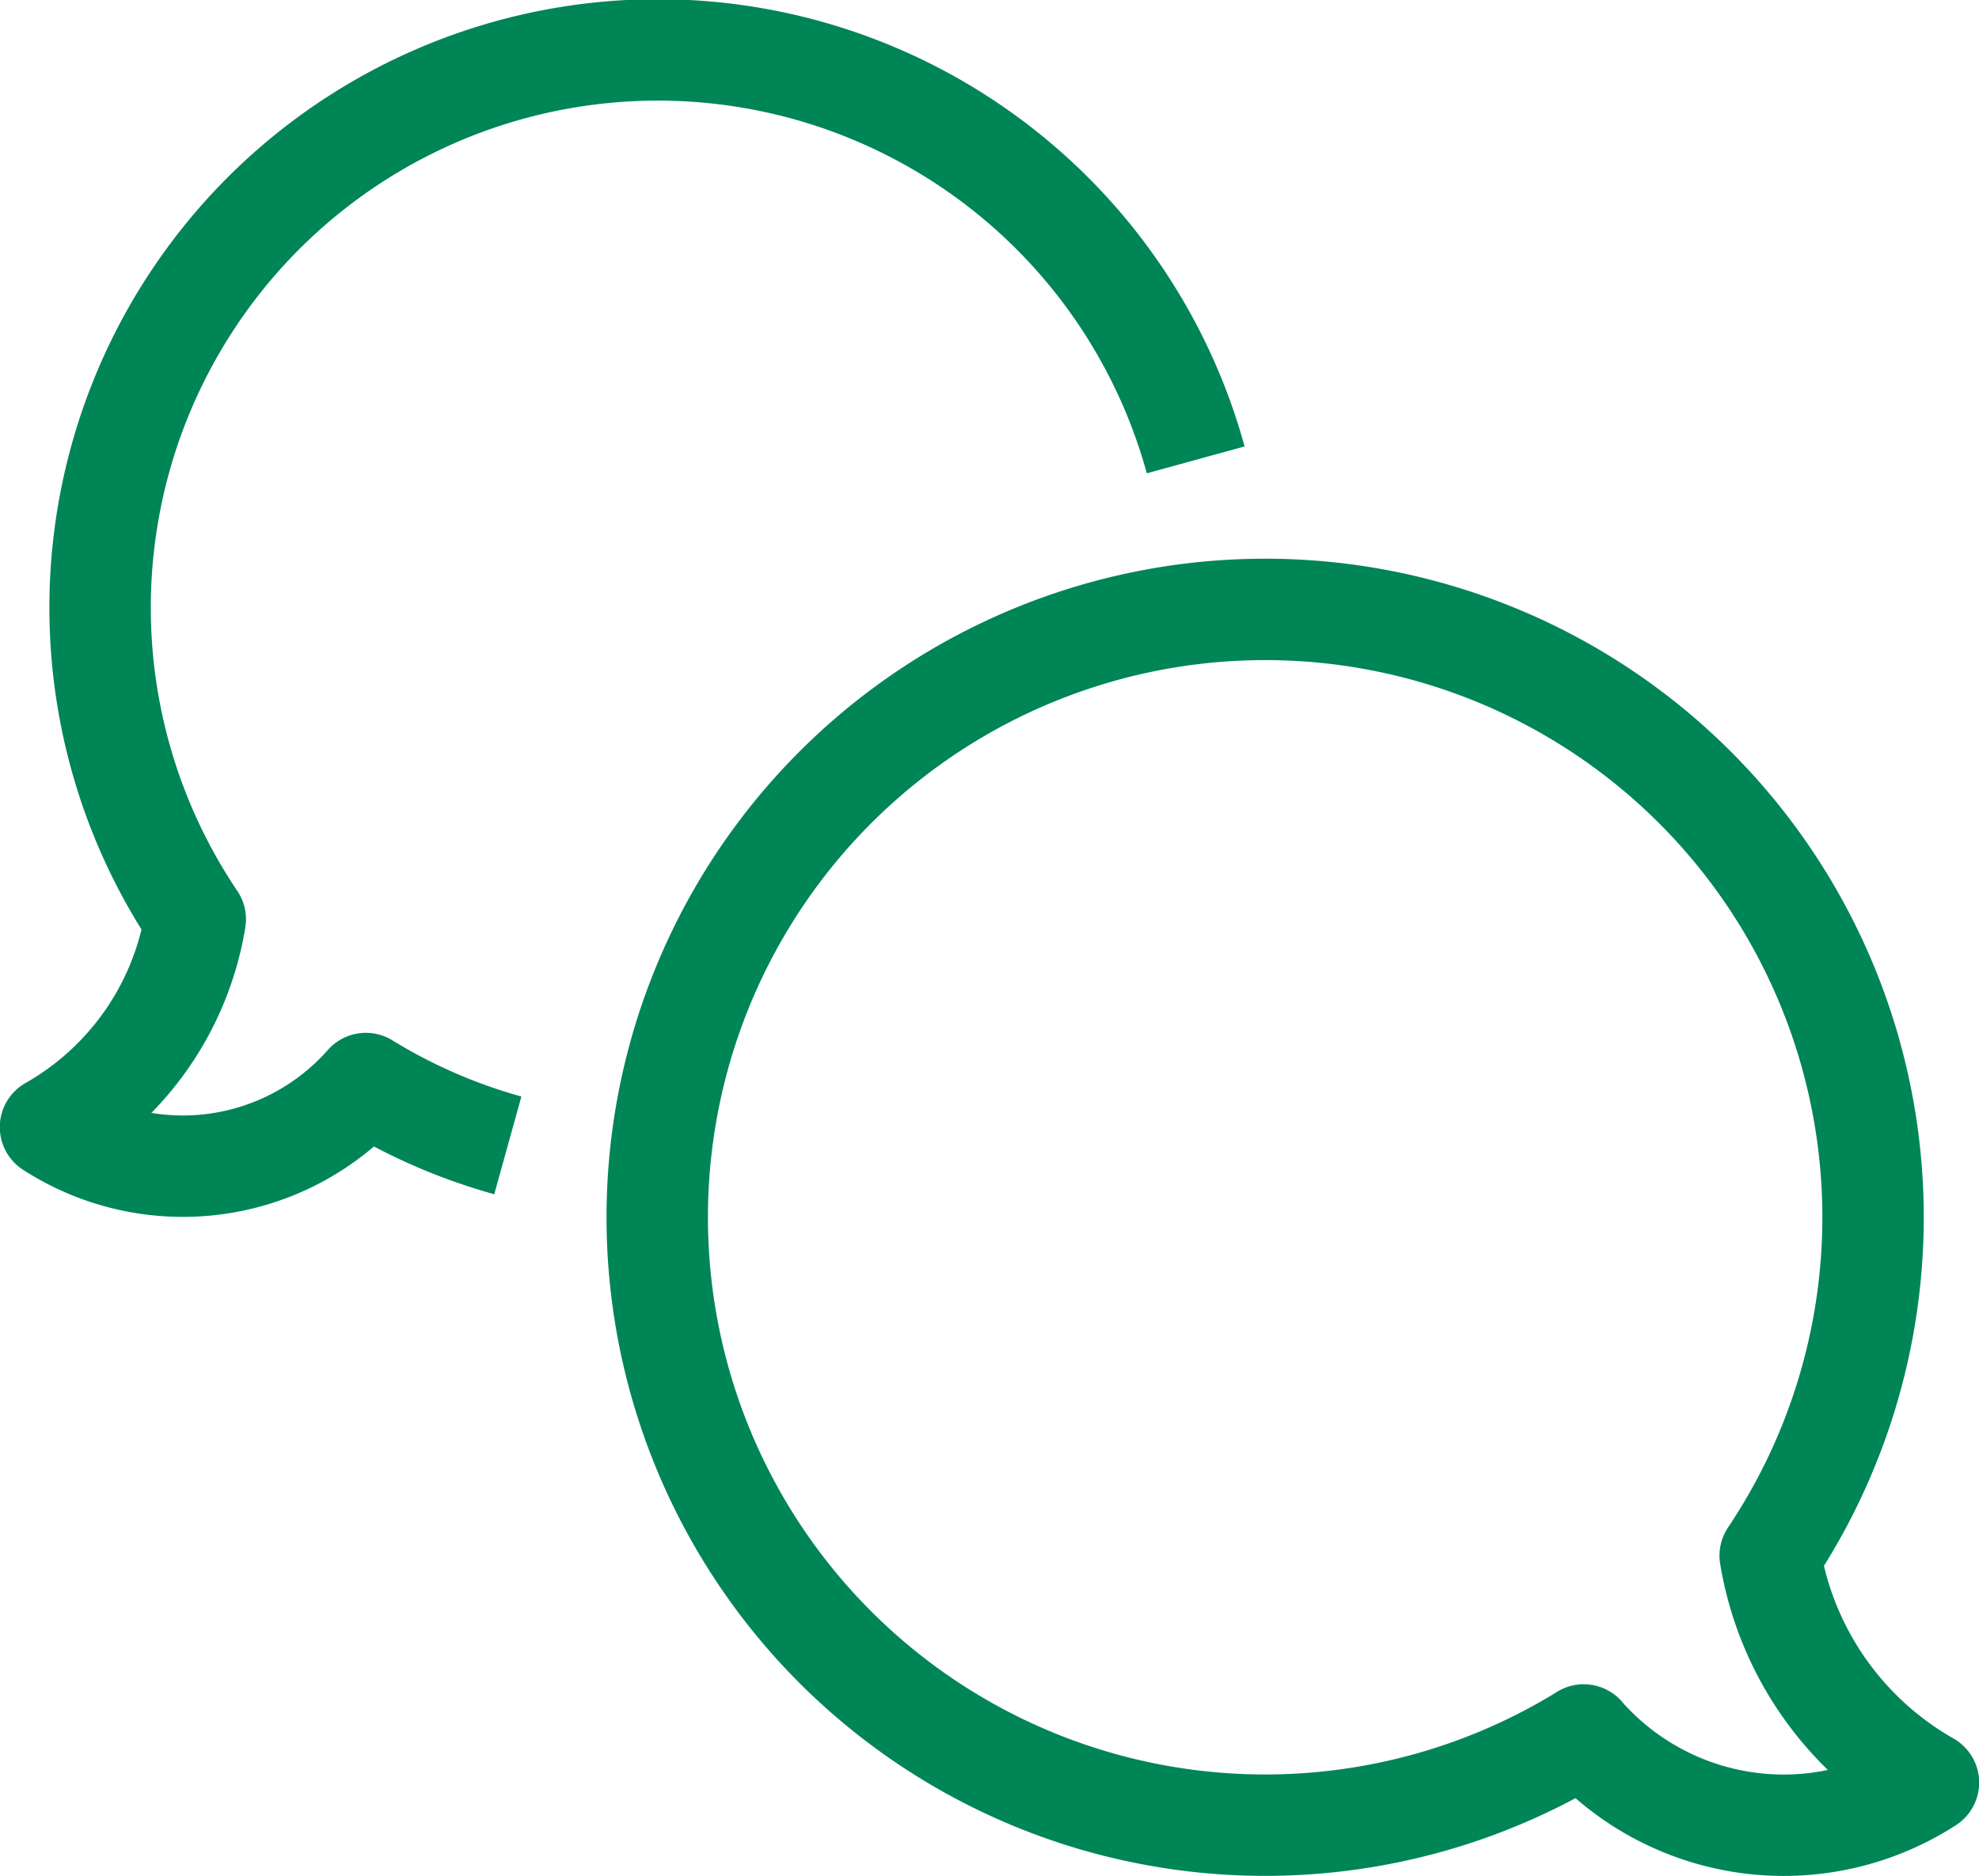
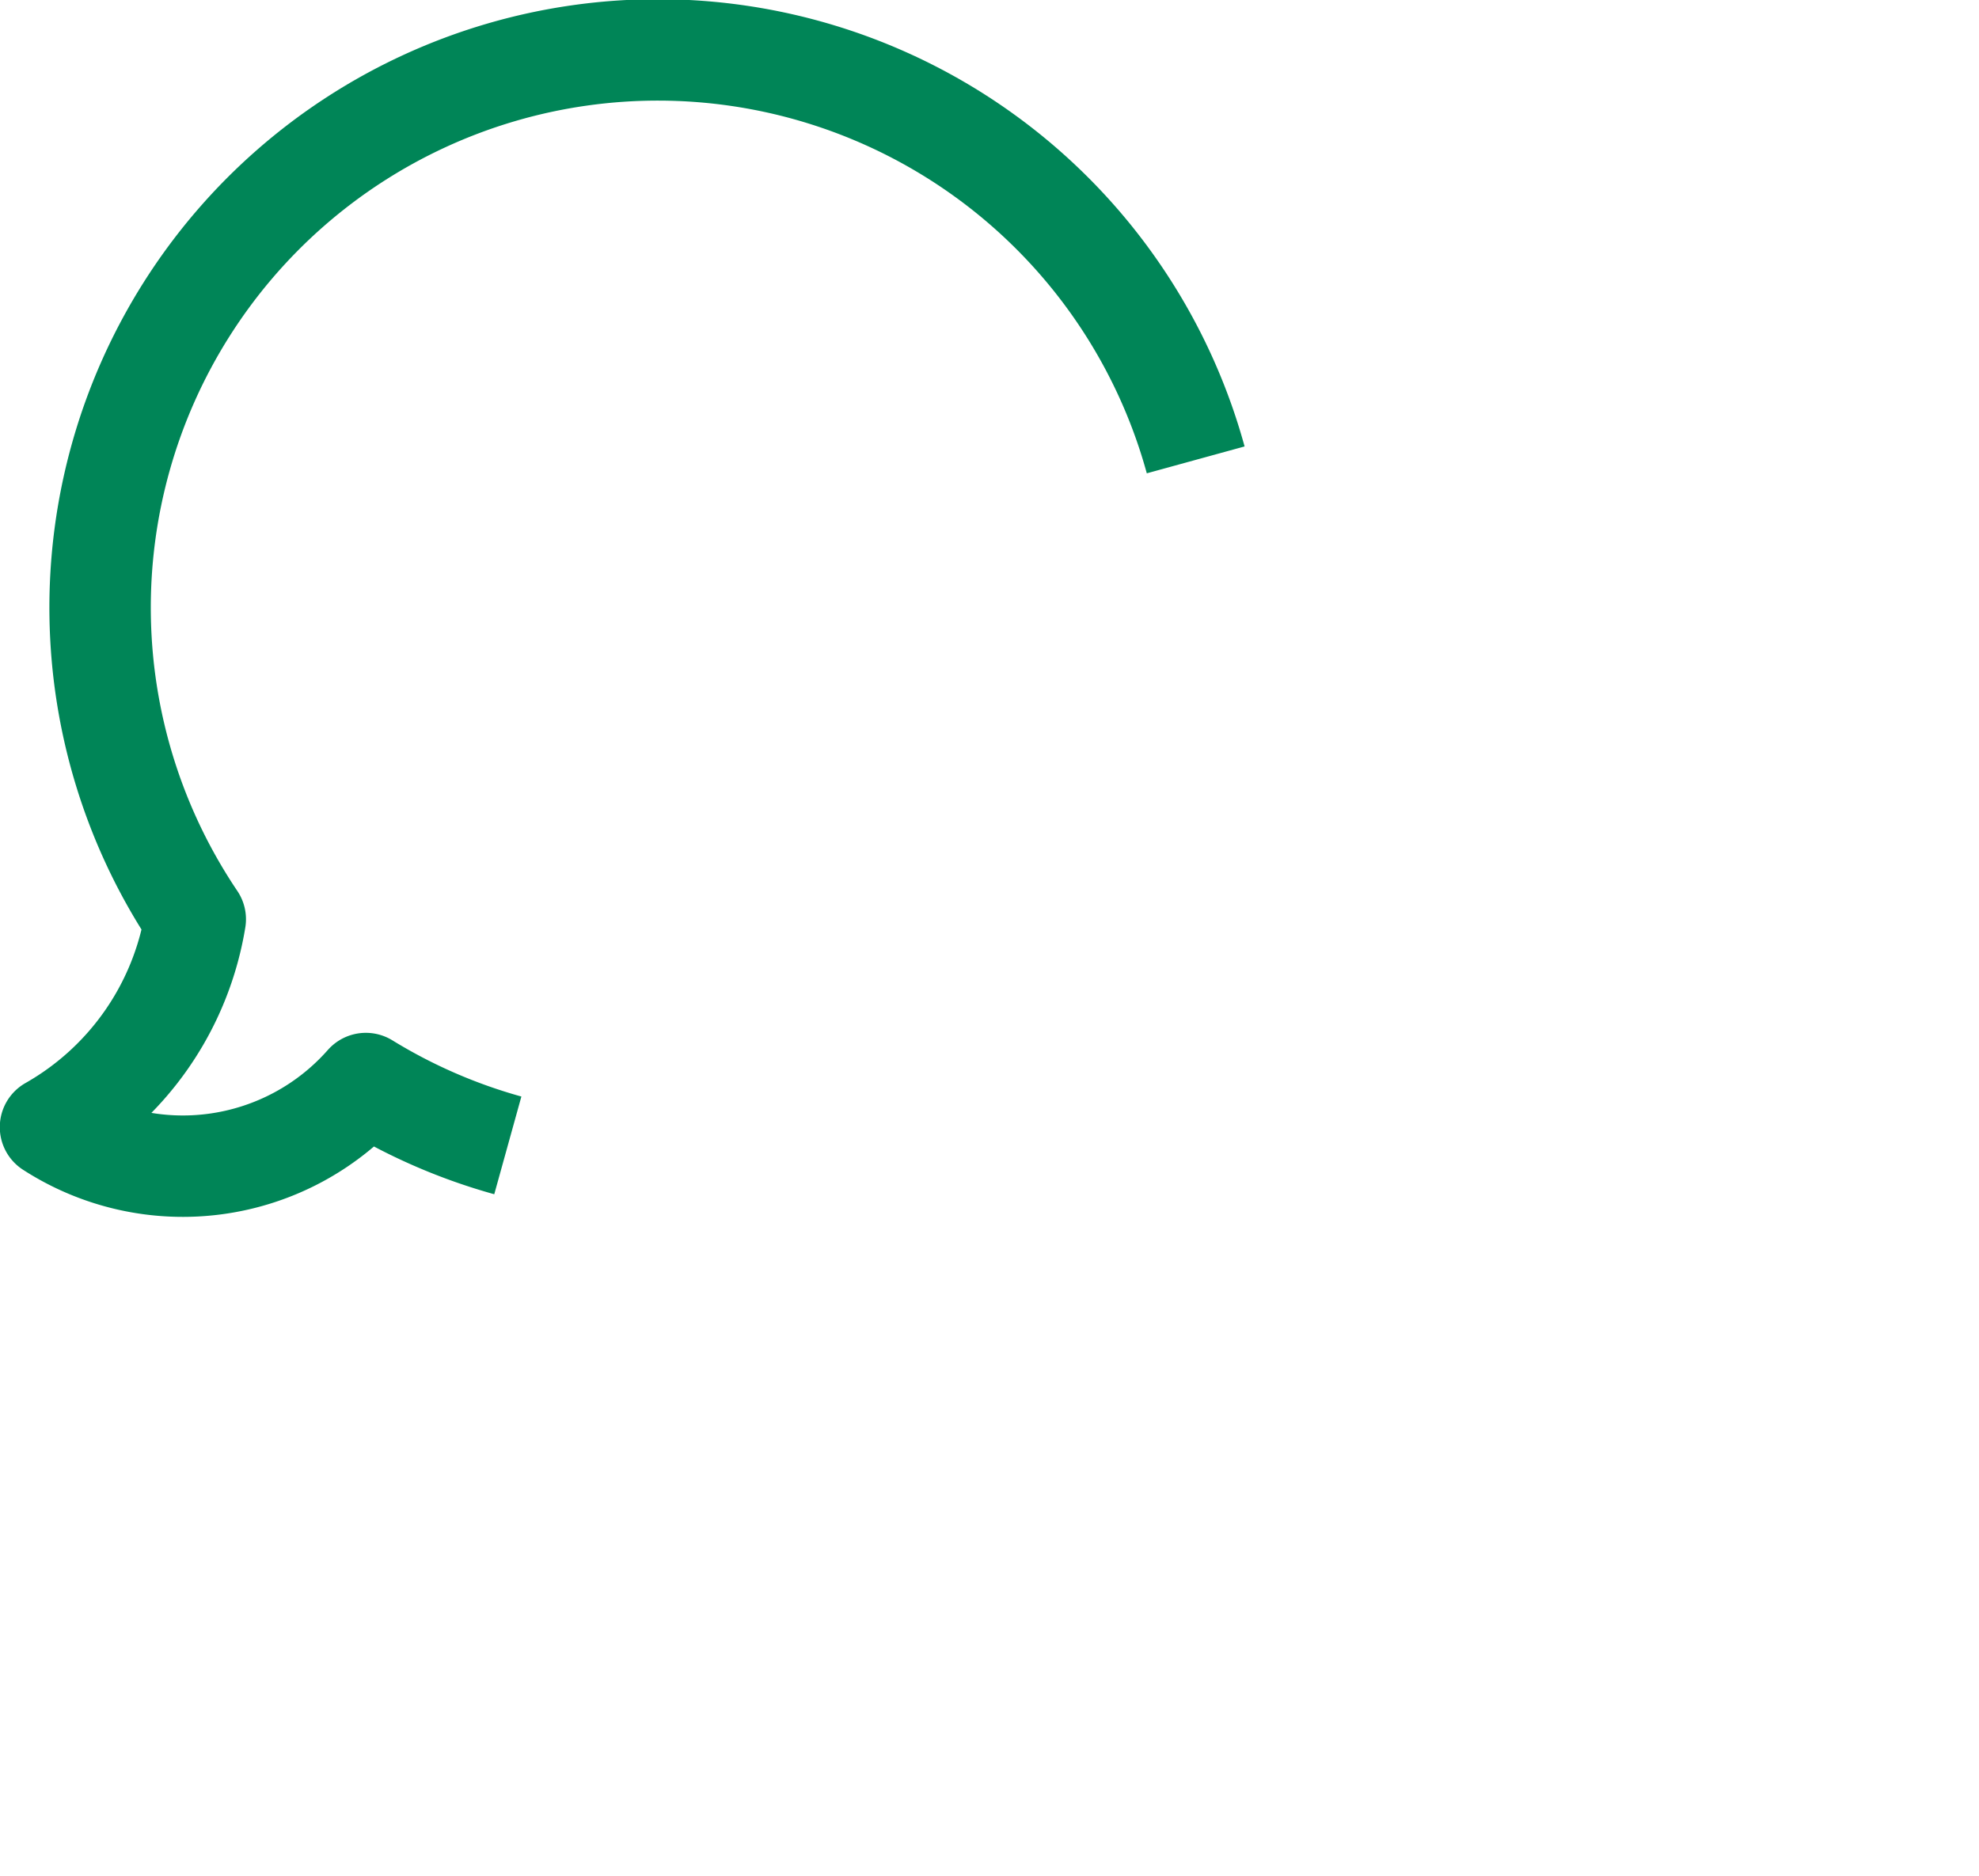
<svg xmlns="http://www.w3.org/2000/svg" width="39.029" height="37" viewBox="0 0 39.029 37">
  <g id="Group_148" data-name="Group 148" transform="translate(-290.485 -902.382)">
-     <path id="Path_47" data-name="Path 47" d="M321.717,936.6a5.263,5.263,0,0,0,6.8.939,6.337,6.337,0,0,1-3.121-4.476,11.989,11.989,0,1,0-3.676,3.537Z" fill="none" stroke="#008557" stroke-linejoin="round" stroke-width="2" />
    <path id="Path_48" data-name="Path 48" d="M300.5,924.972a10.932,10.932,0,0,1-2.8-1.22,4.81,4.81,0,0,1-6.219.86,5.785,5.785,0,0,0,2.855-4.1,11,11,0,1,1,19.73-9.06" fill="none" stroke="#008557" stroke-linejoin="round" stroke-width="2" />
  </g>
</svg>